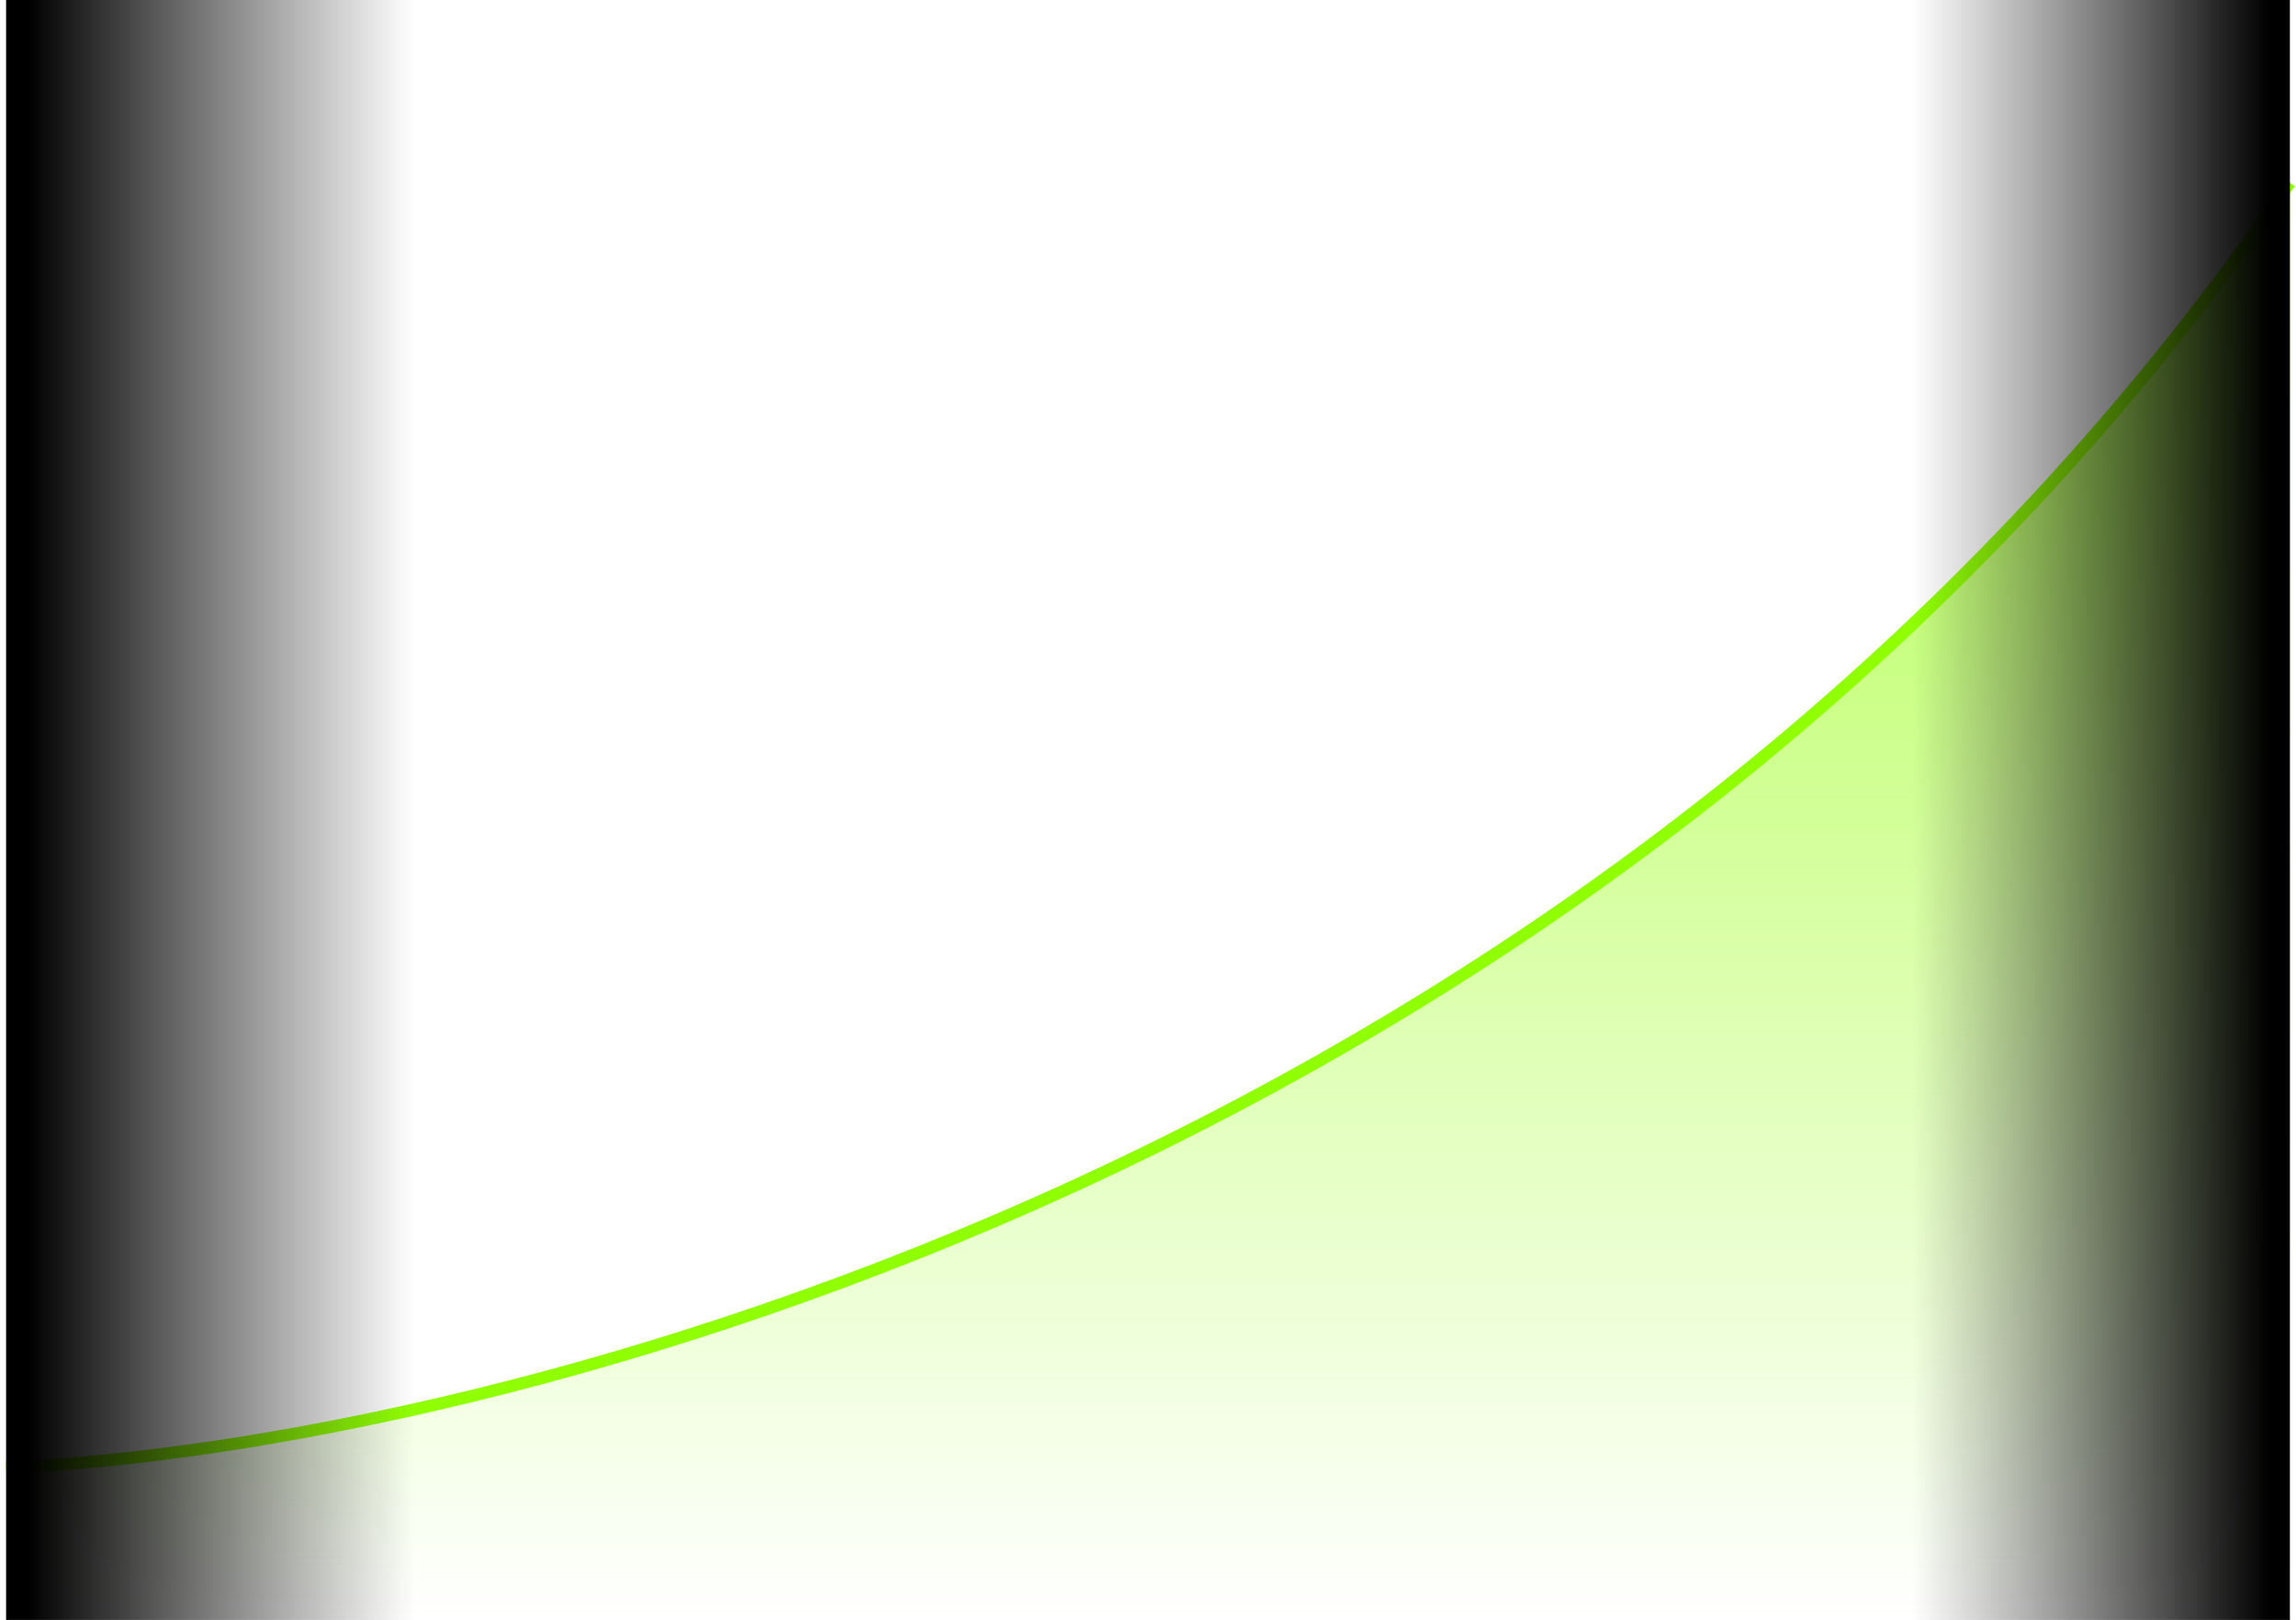
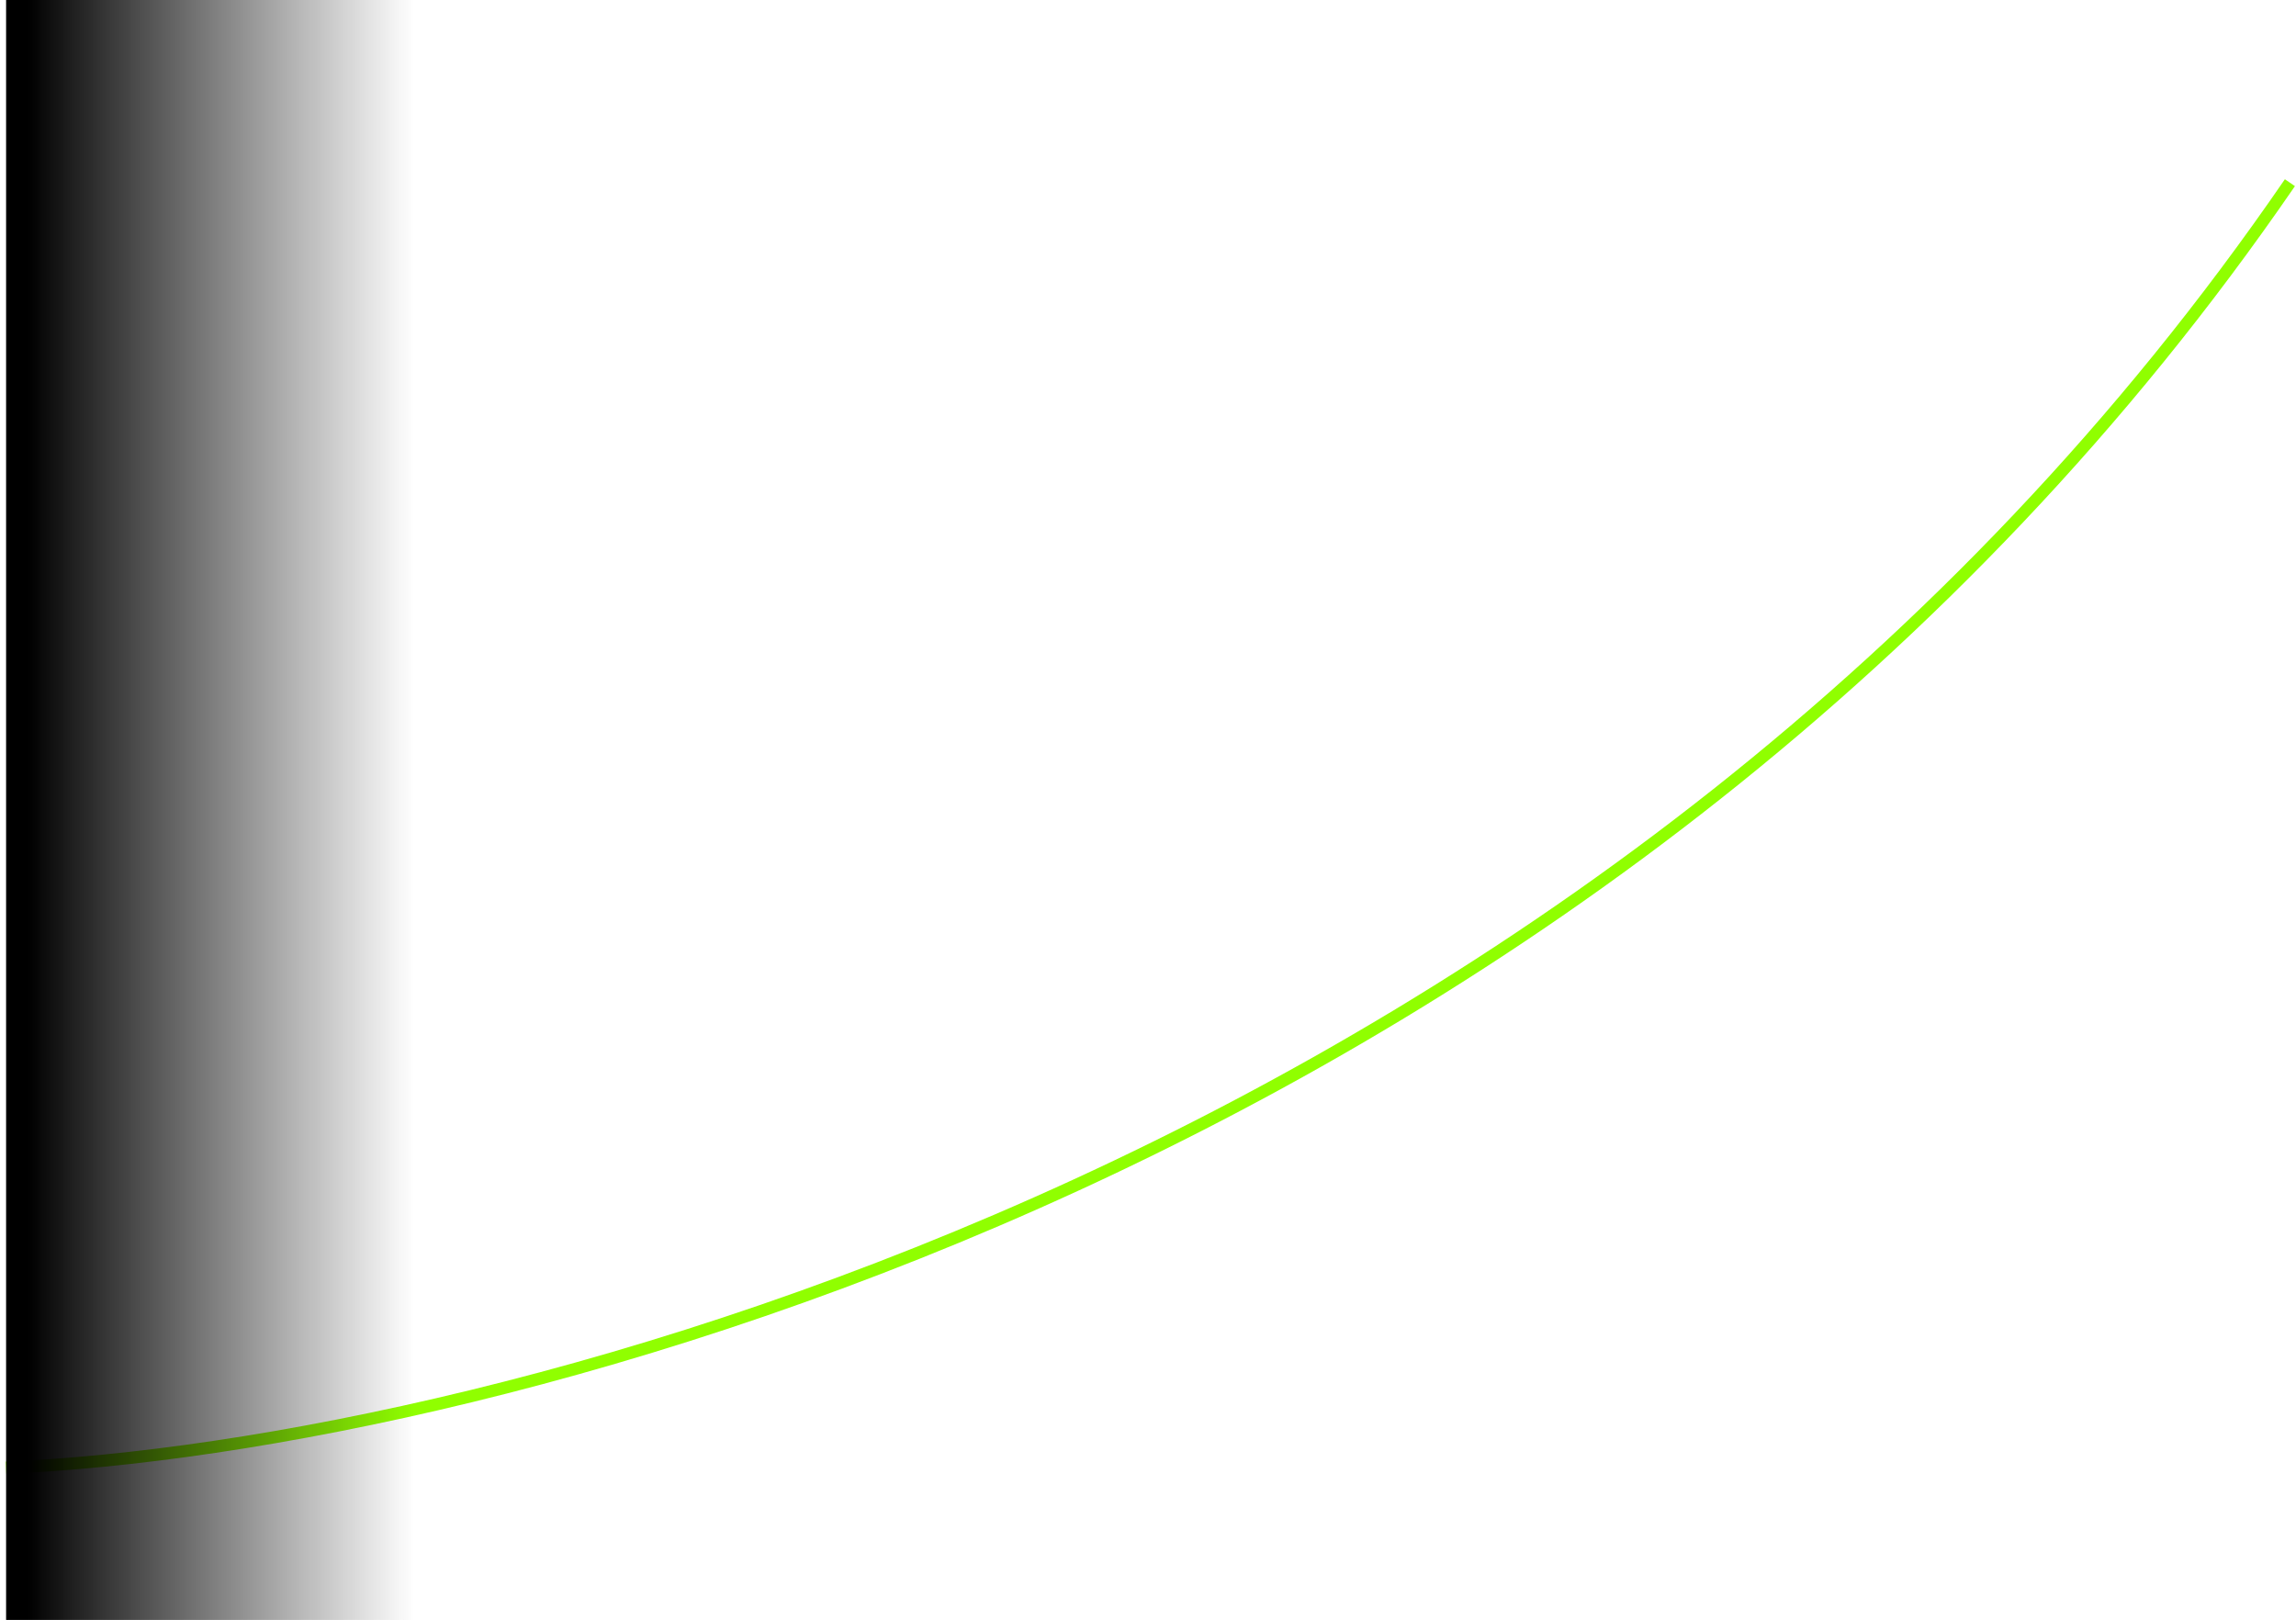
<svg xmlns="http://www.w3.org/2000/svg" width="377" height="266" viewBox="0 0 377 266" fill="none">
-   <path d="M376 30C265.643 190.819 80.018 237.675 1 241V266H376V30Z" fill="url(#paint0_linear_7371_200427)" />
  <path d="M1 241C80.018 237.675 265.643 190.819 376 30" stroke="#90FF00" stroke-width="2" />
-   <rect x="314" width="62" height="266" fill="url(#paint1_linear_7371_200427)" />
  <rect x="68" y="266" width="67" height="266" transform="rotate(-180 68 266)" fill="url(#paint2_linear_7371_200427)" />
  <defs>
    <linearGradient id="paint0_linear_7371_200427" x1="188.5" y1="23.088" x2="188.5" y2="266" gradientUnits="userSpaceOnUse">
      <stop stop-color="#ADFF42" />
      <stop offset="1" stop-color="#ADFF42" stop-opacity="0" />
    </linearGradient>
    <linearGradient id="paint1_linear_7371_200427" x1="410.647" y1="266" x2="314" y2="266" gradientUnits="userSpaceOnUse">
      <stop offset="0.393" />
      <stop offset="1" stop-color="#121212" stop-opacity="0" />
    </linearGradient>
    <linearGradient id="paint2_linear_7371_200427" x1="172.441" y1="532" x2="68" y2="532" gradientUnits="userSpaceOnUse">
      <stop offset="0.393" />
      <stop offset="1" stop-color="#121212" stop-opacity="0" />
    </linearGradient>
  </defs>
</svg>